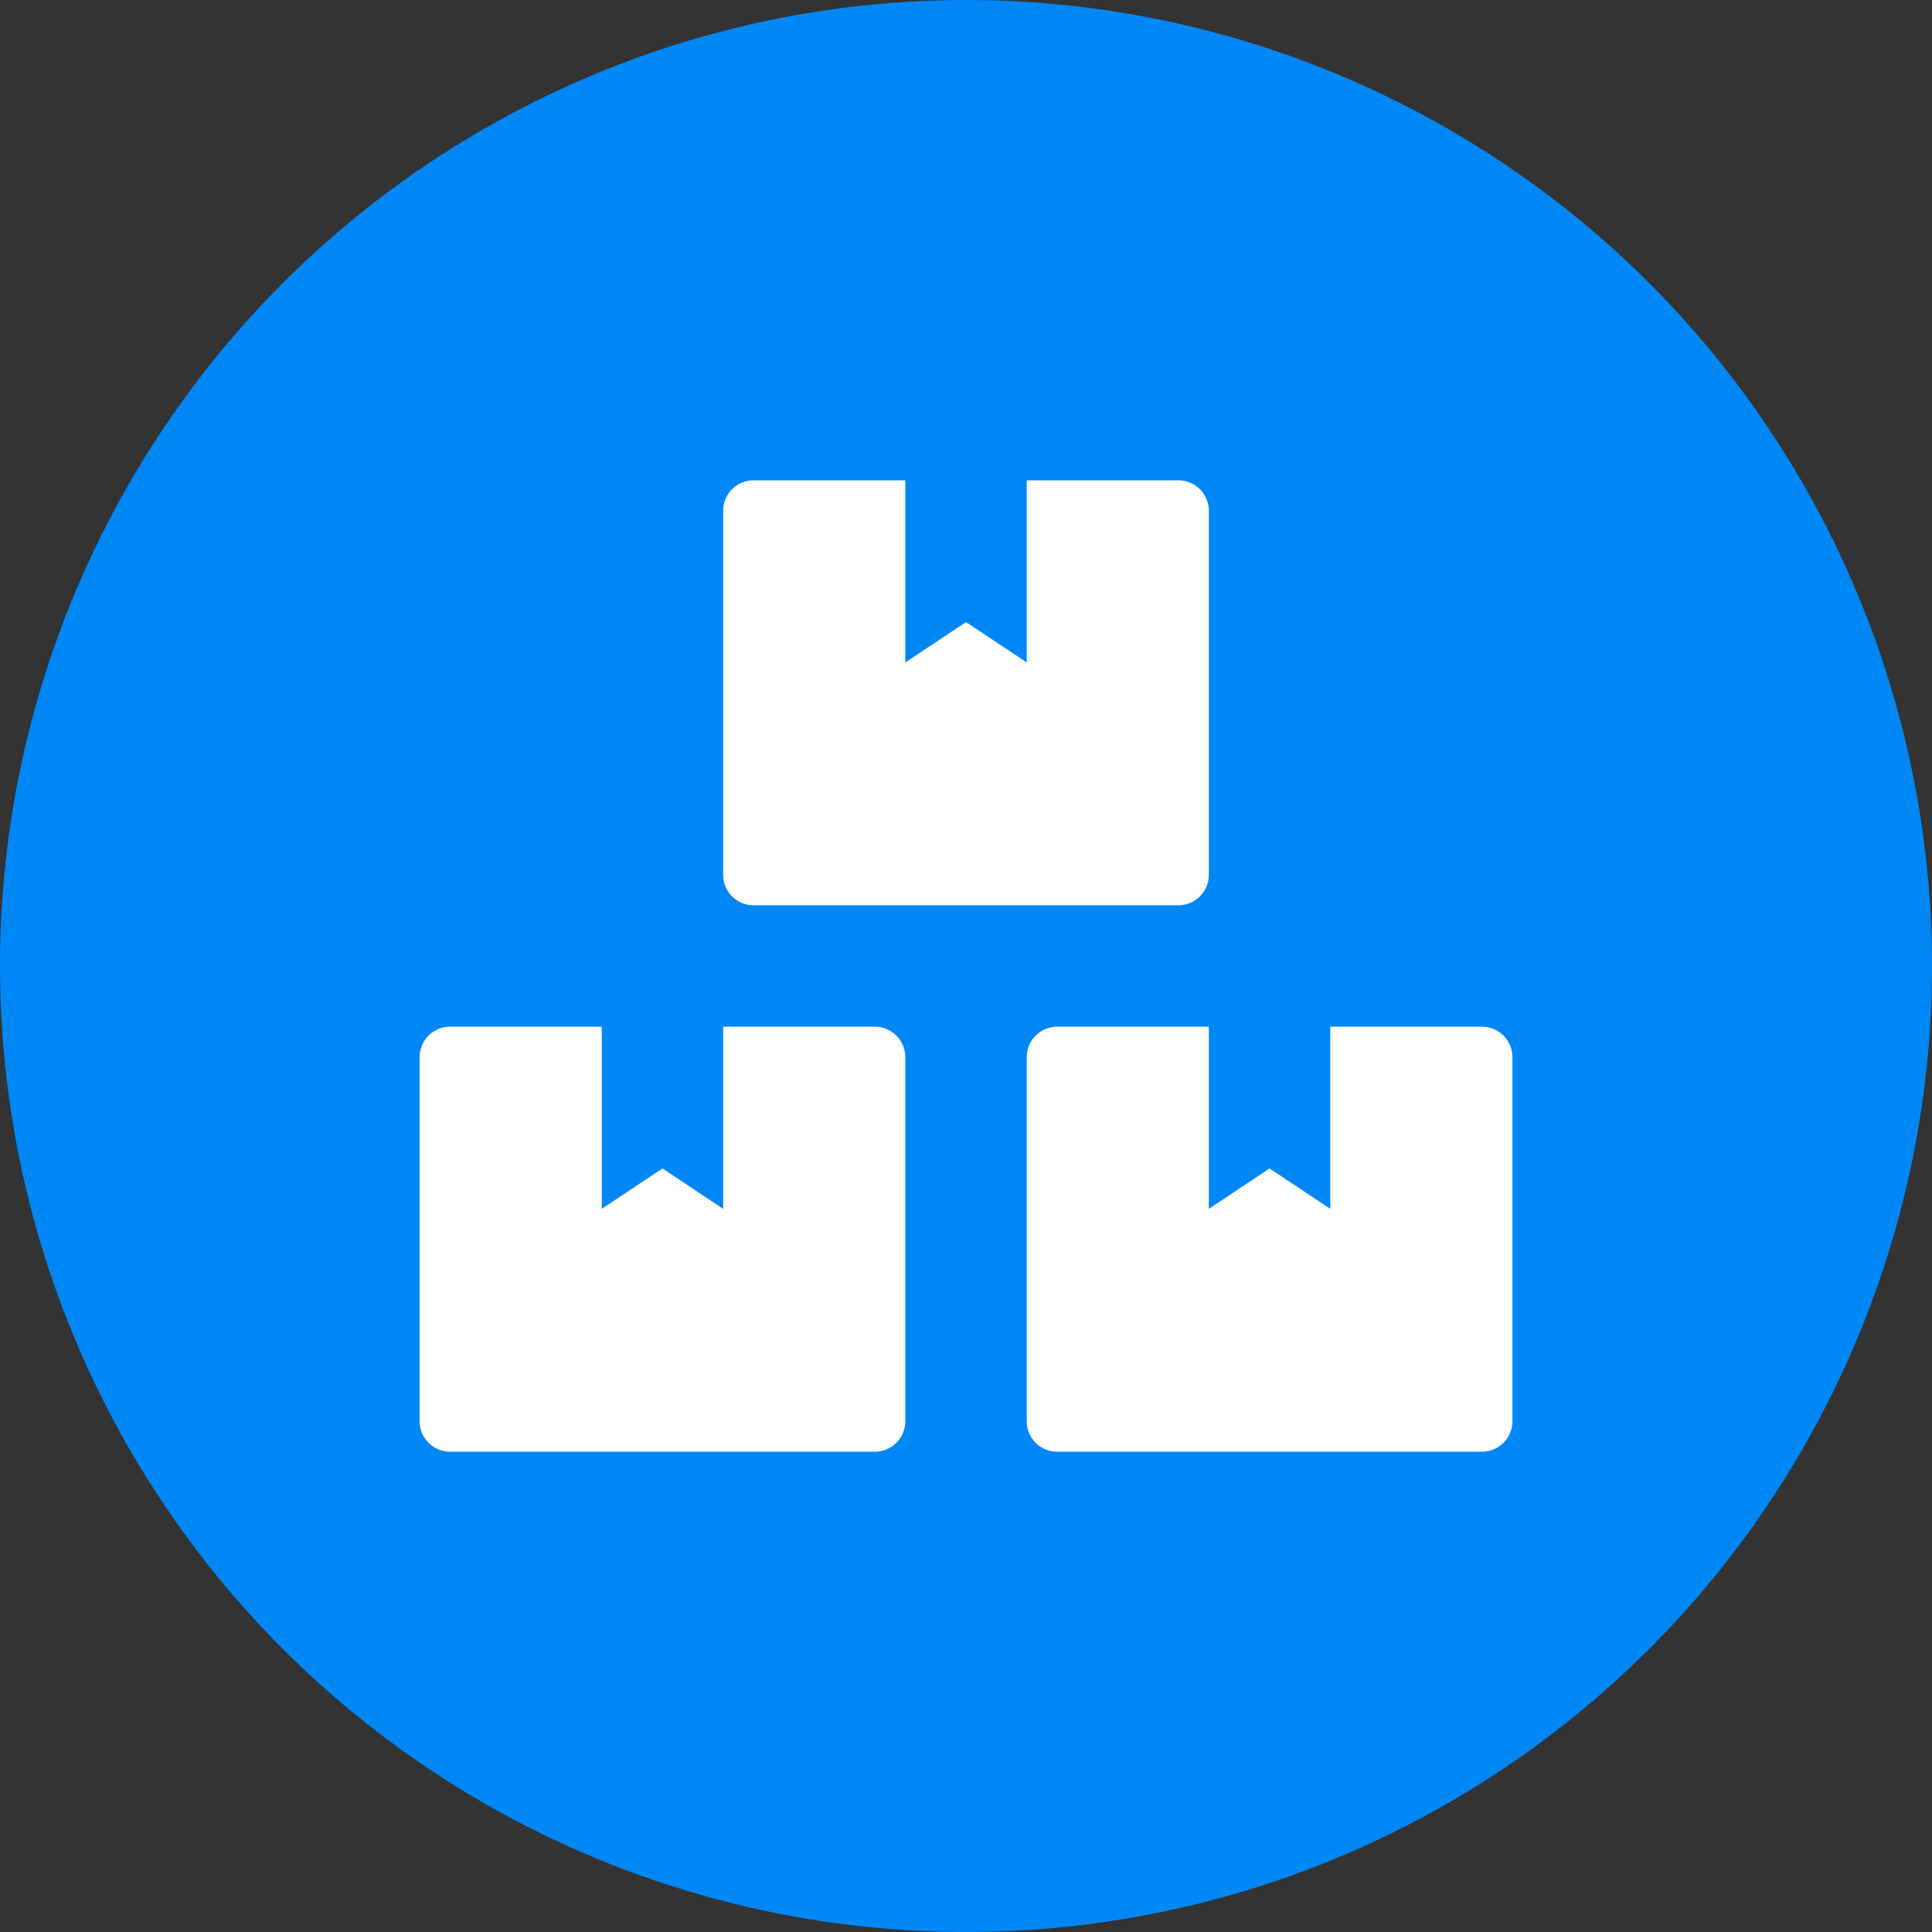
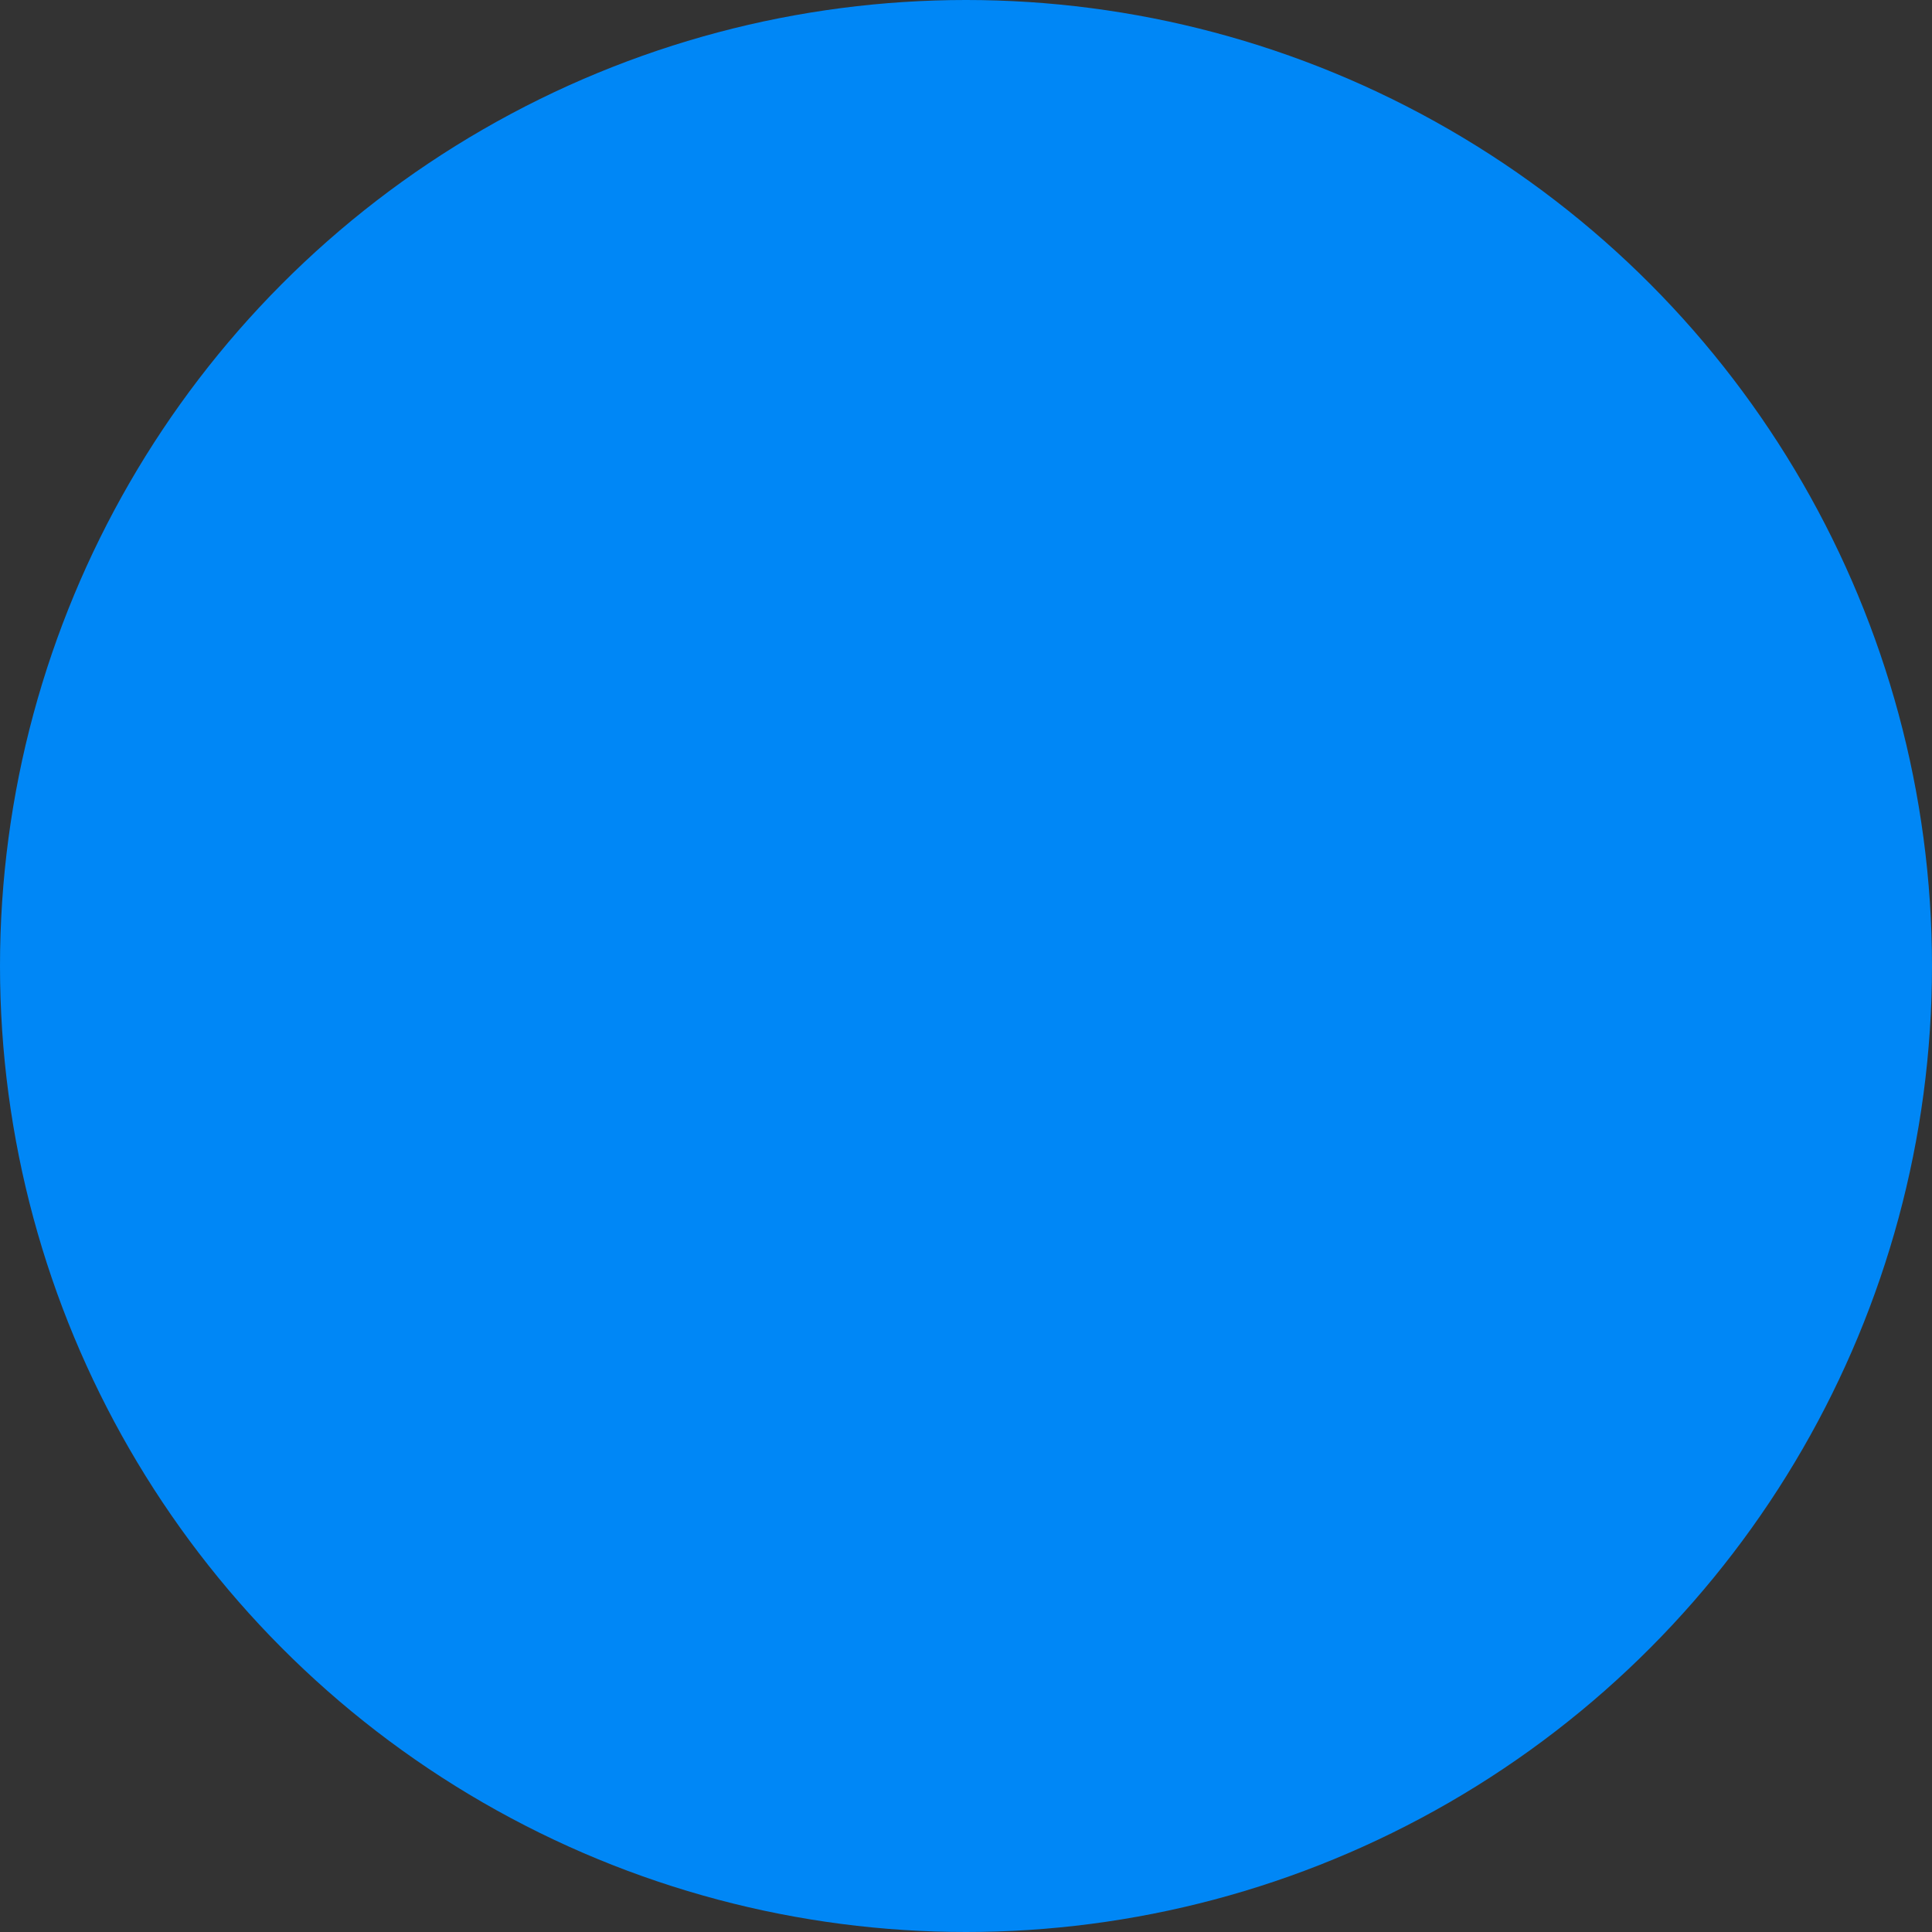
<svg xmlns="http://www.w3.org/2000/svg" width="160" height="160" viewBox="0 0 160 160">
  <rect x="0" y="0" width="160" height="160" fill="#333333" stroke="none" />
  <g id="Group_59" data-name="Group 59" transform="translate(0.045)">
    <circle id="Ellipse_3" data-name="Ellipse 3" cx="80" cy="80" r="80" transform="translate(-0.045)" fill="#0087f6" />
-     <path id="Icon_awesome-boxes" data-name="Icon awesome-boxes" d="M87.986,45.25H75.417V60.333l-5.028-3.347-5.028,3.347V45.25H52.792a2.521,2.521,0,0,0-2.514,2.514V77.931a2.521,2.521,0,0,0,2.514,2.514H87.986A2.521,2.521,0,0,0,90.5,77.931V47.764A2.521,2.521,0,0,0,87.986,45.25ZM27.653,35.194H62.847a2.521,2.521,0,0,0,2.514-2.514V2.514A2.521,2.521,0,0,0,62.847,0H50.278V15.083L45.25,11.737l-5.028,3.347V0H27.653a2.521,2.521,0,0,0-2.514,2.514V32.681A2.521,2.521,0,0,0,27.653,35.194ZM37.708,45.25H25.139V60.333l-5.028-3.347-5.028,3.347V45.25H2.514A2.521,2.521,0,0,0,0,47.764V77.931a2.521,2.521,0,0,0,2.514,2.514H37.708a2.521,2.521,0,0,0,2.514-2.514V47.764A2.521,2.521,0,0,0,37.708,45.25Z" transform="translate(34.705 39.778)" fill="#fff" />
  </g>
</svg>